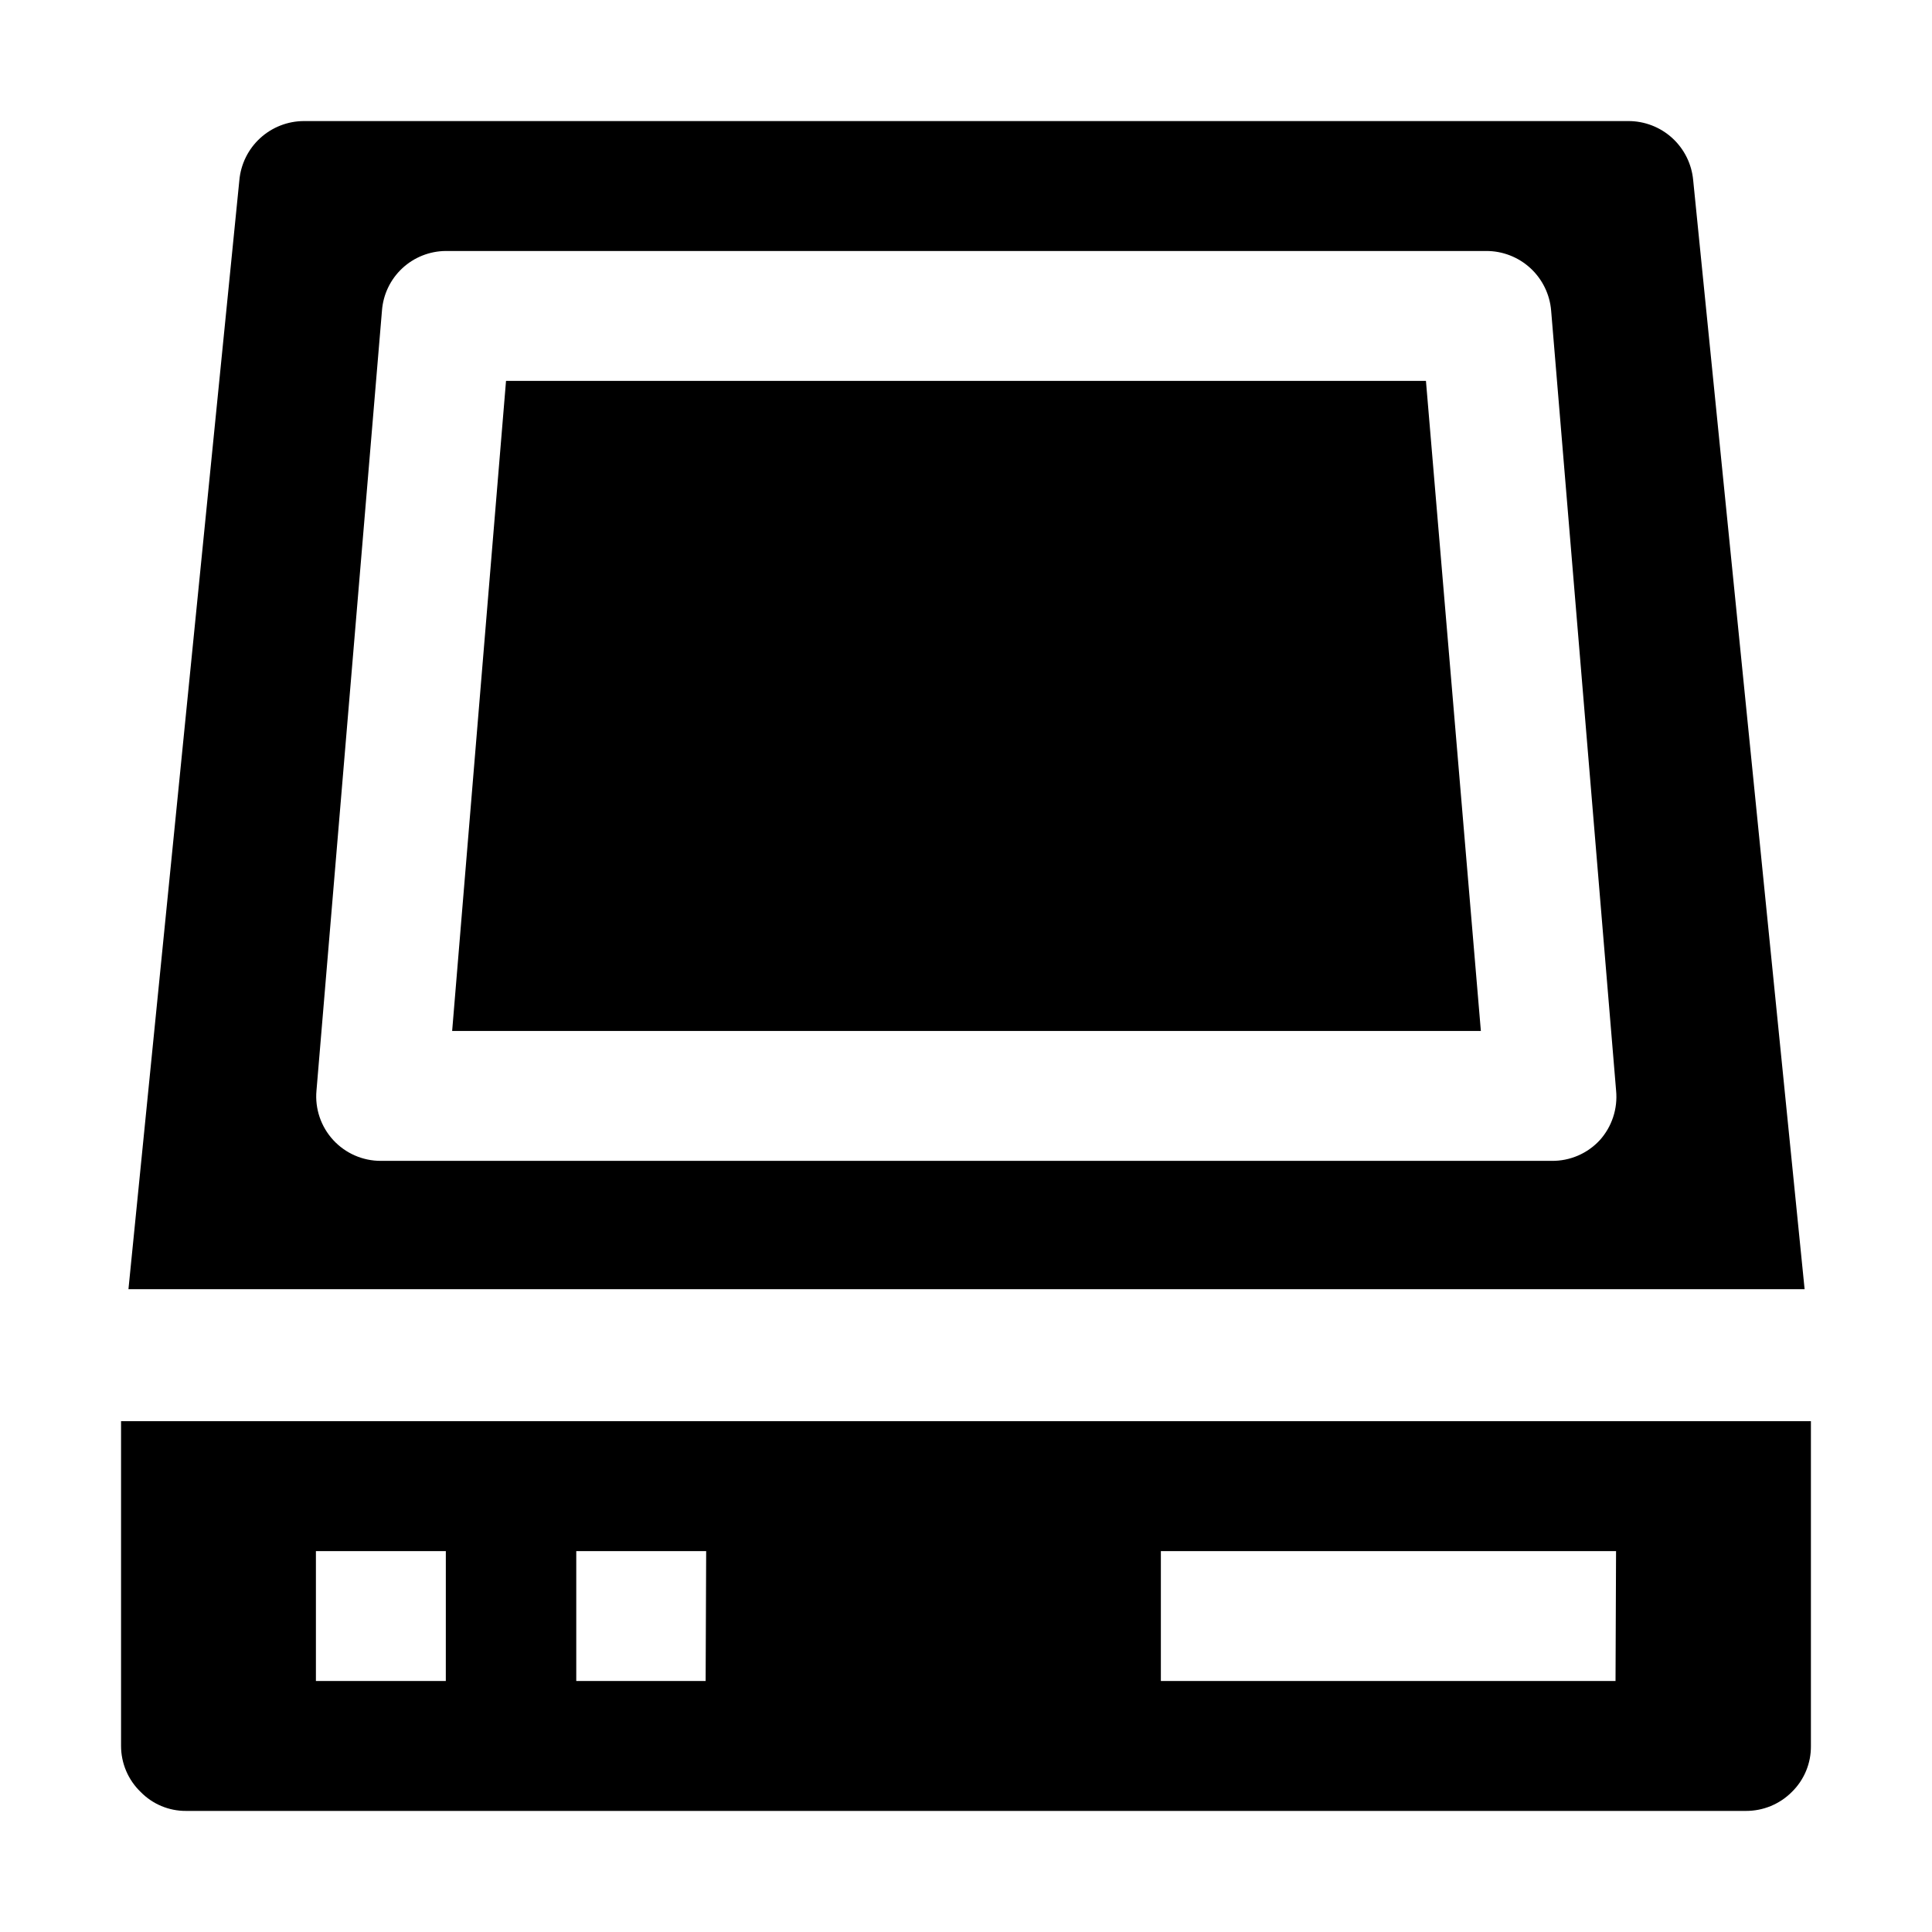
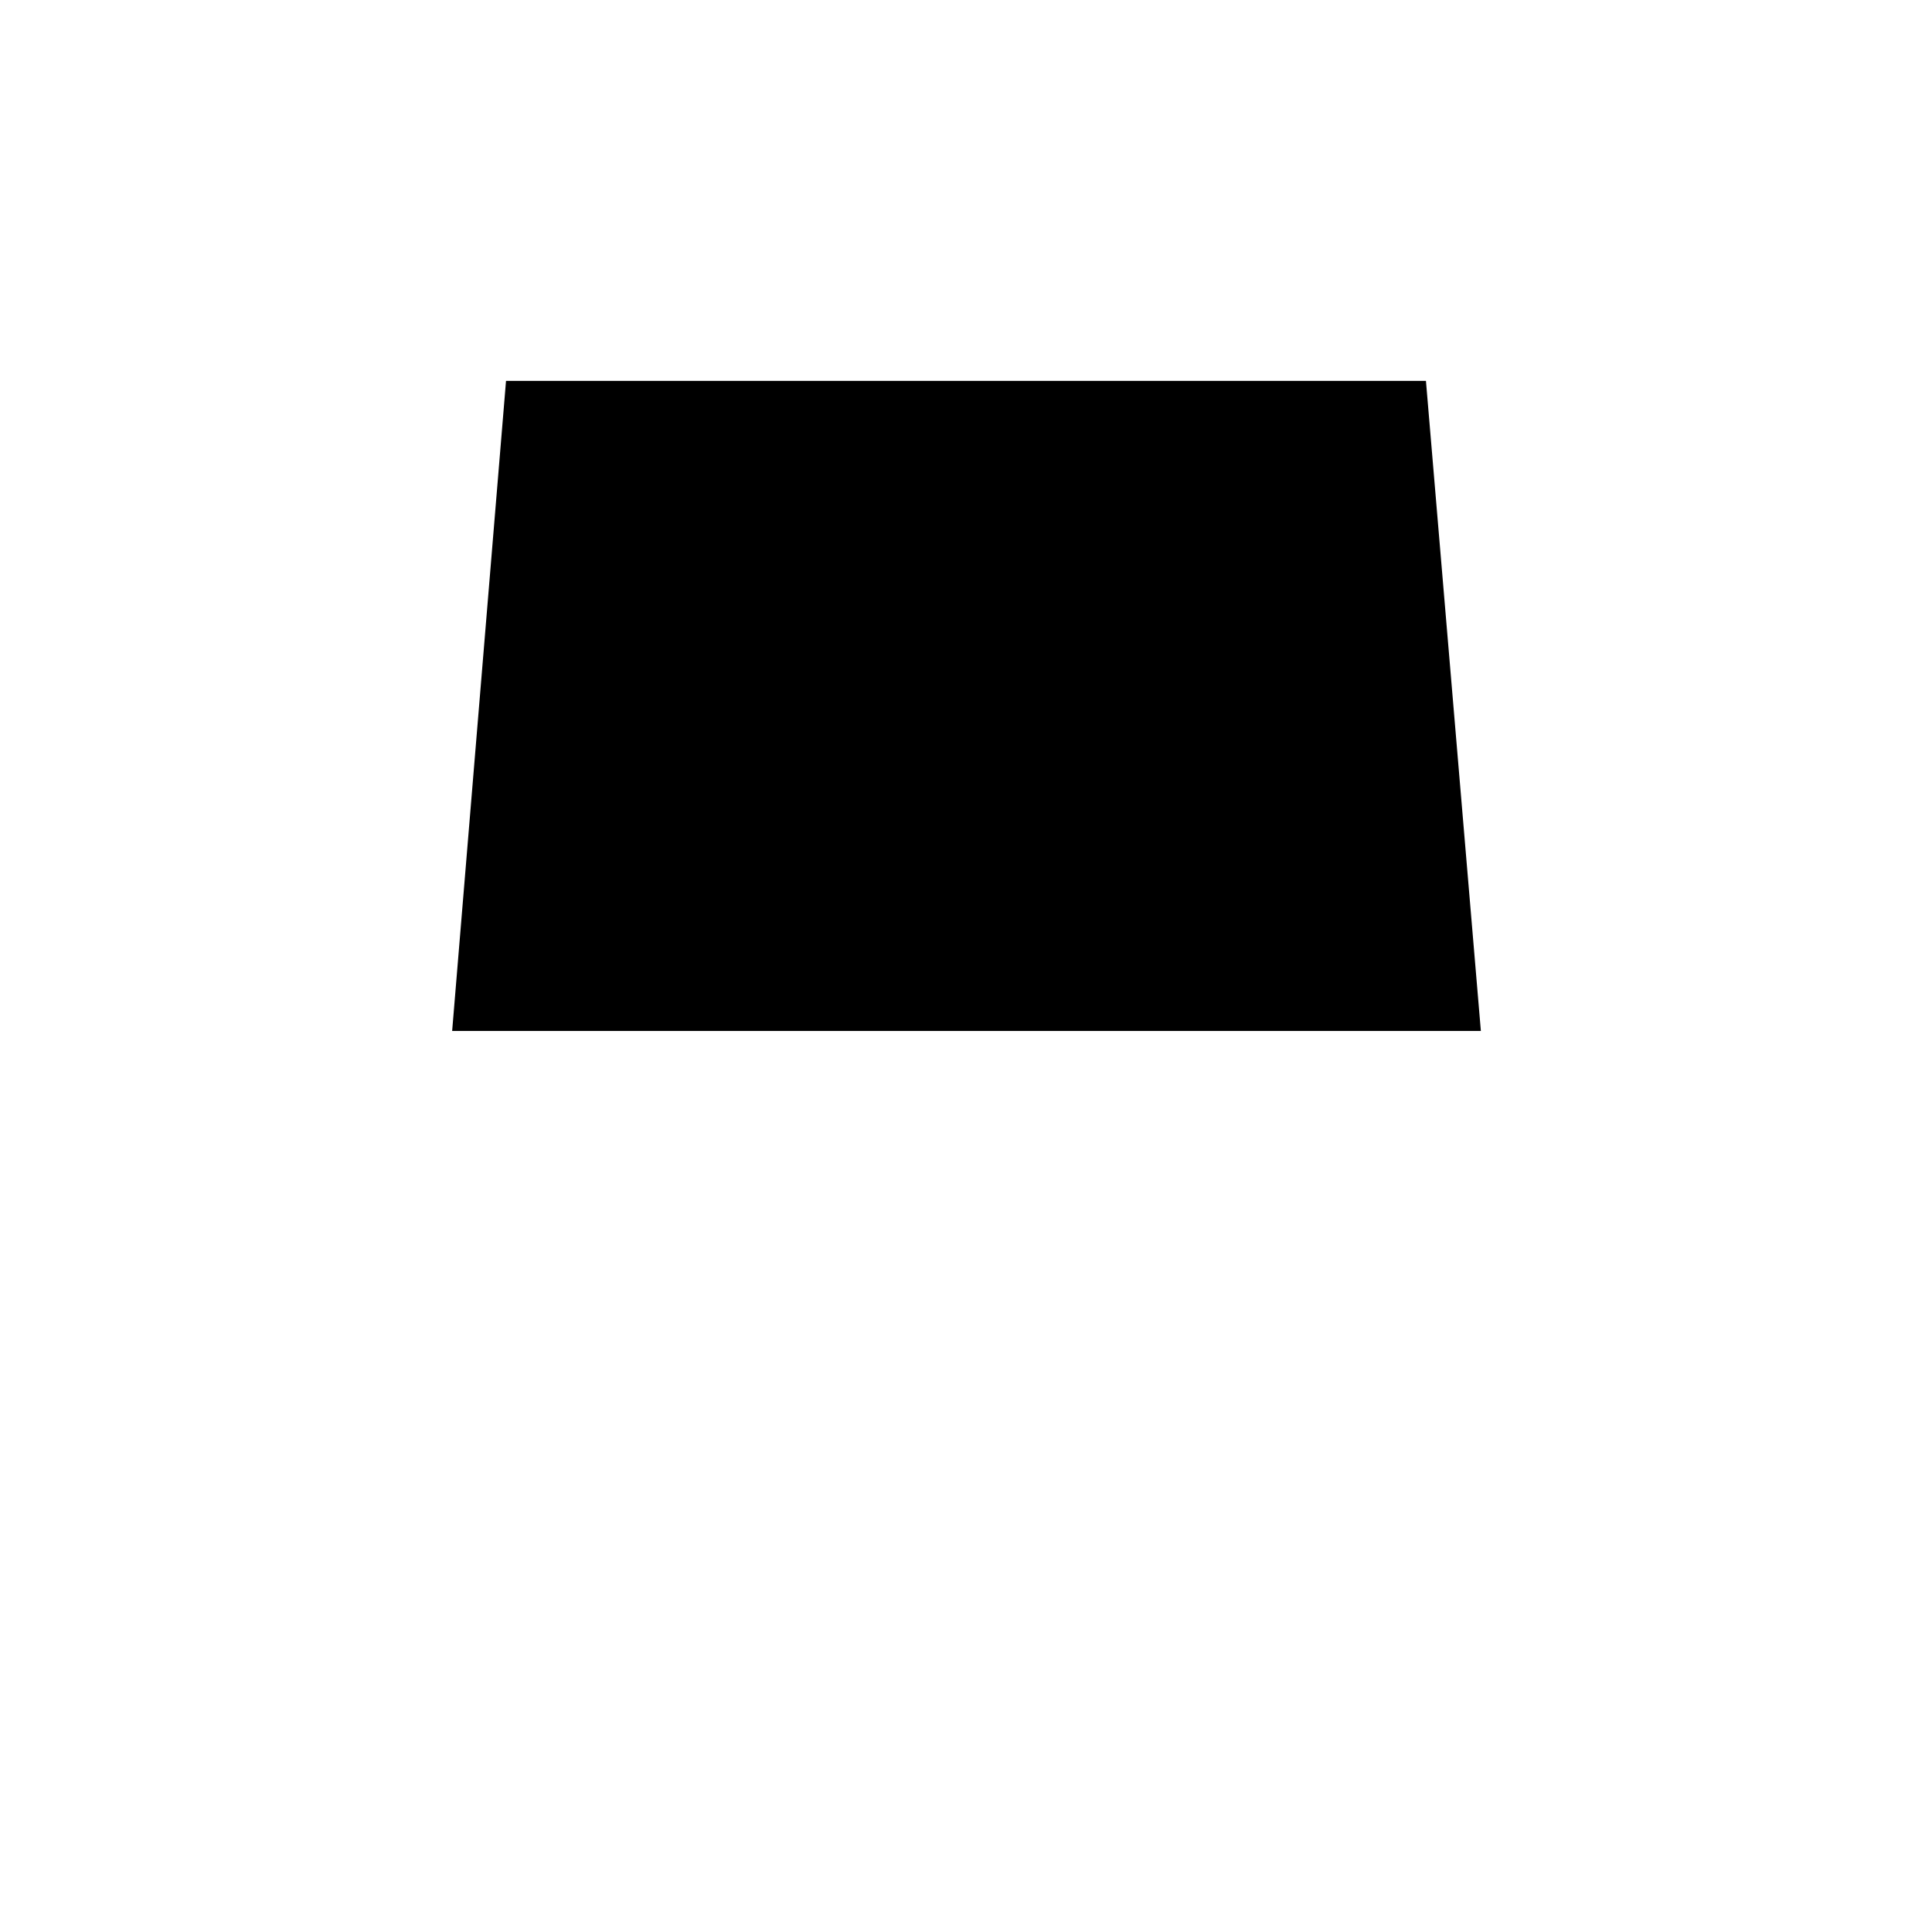
<svg xmlns="http://www.w3.org/2000/svg" fill="#000000" width="800px" height="800px" version="1.1" viewBox="144 144 512 512">
  <g fill-rule="evenodd">
    <path d="m521.89 244.94 14.555 172.27h-272.62l14.277-172.27z" />
-     <path d="m592.71 191.76c-0.387-4.293-2.371-8.285-5.555-11.188-3.188-2.902-7.348-4.504-11.66-4.488h-350.99c-4.285 0.02-8.41 1.637-11.57 4.535-3.156 2.898-5.117 6.871-5.504 11.141l-29.391 293.89 444.2-0.004zm-24.773 254.42c-3.281 3.539-7.906 5.523-12.734 5.461h-310.26c-4.809 0.02-9.402-1.992-12.652-5.535s-4.856-8.293-4.422-13.078l17.355-206.7c0.316-4.281 2.234-8.289 5.371-11.219 3.141-2.93 7.266-4.57 11.562-4.594h275.7c4.332-0.016 8.512 1.605 11.703 4.535 3.188 2.934 5.156 6.957 5.508 11.277l17.215 206.7c0.461 4.797-1.113 9.57-4.34 13.152z" />
-     <path d="m176.08 520.63v86.066c0.004 4.594 1.875 8.988 5.18 12.176 3.16 3.246 7.504 5.066 12.035 5.039h413.4c4.57 0.016 8.957-1.797 12.176-5.039 3.269-3.203 5.09-7.598 5.039-12.176v-86.066zm86.066 68.855h-34.426v-34.43h34.43zm68.855 0h-34.285v-34.43h34.426zm241.13 0h-120.49v-34.43h120.63z" />
  </g>
</svg>